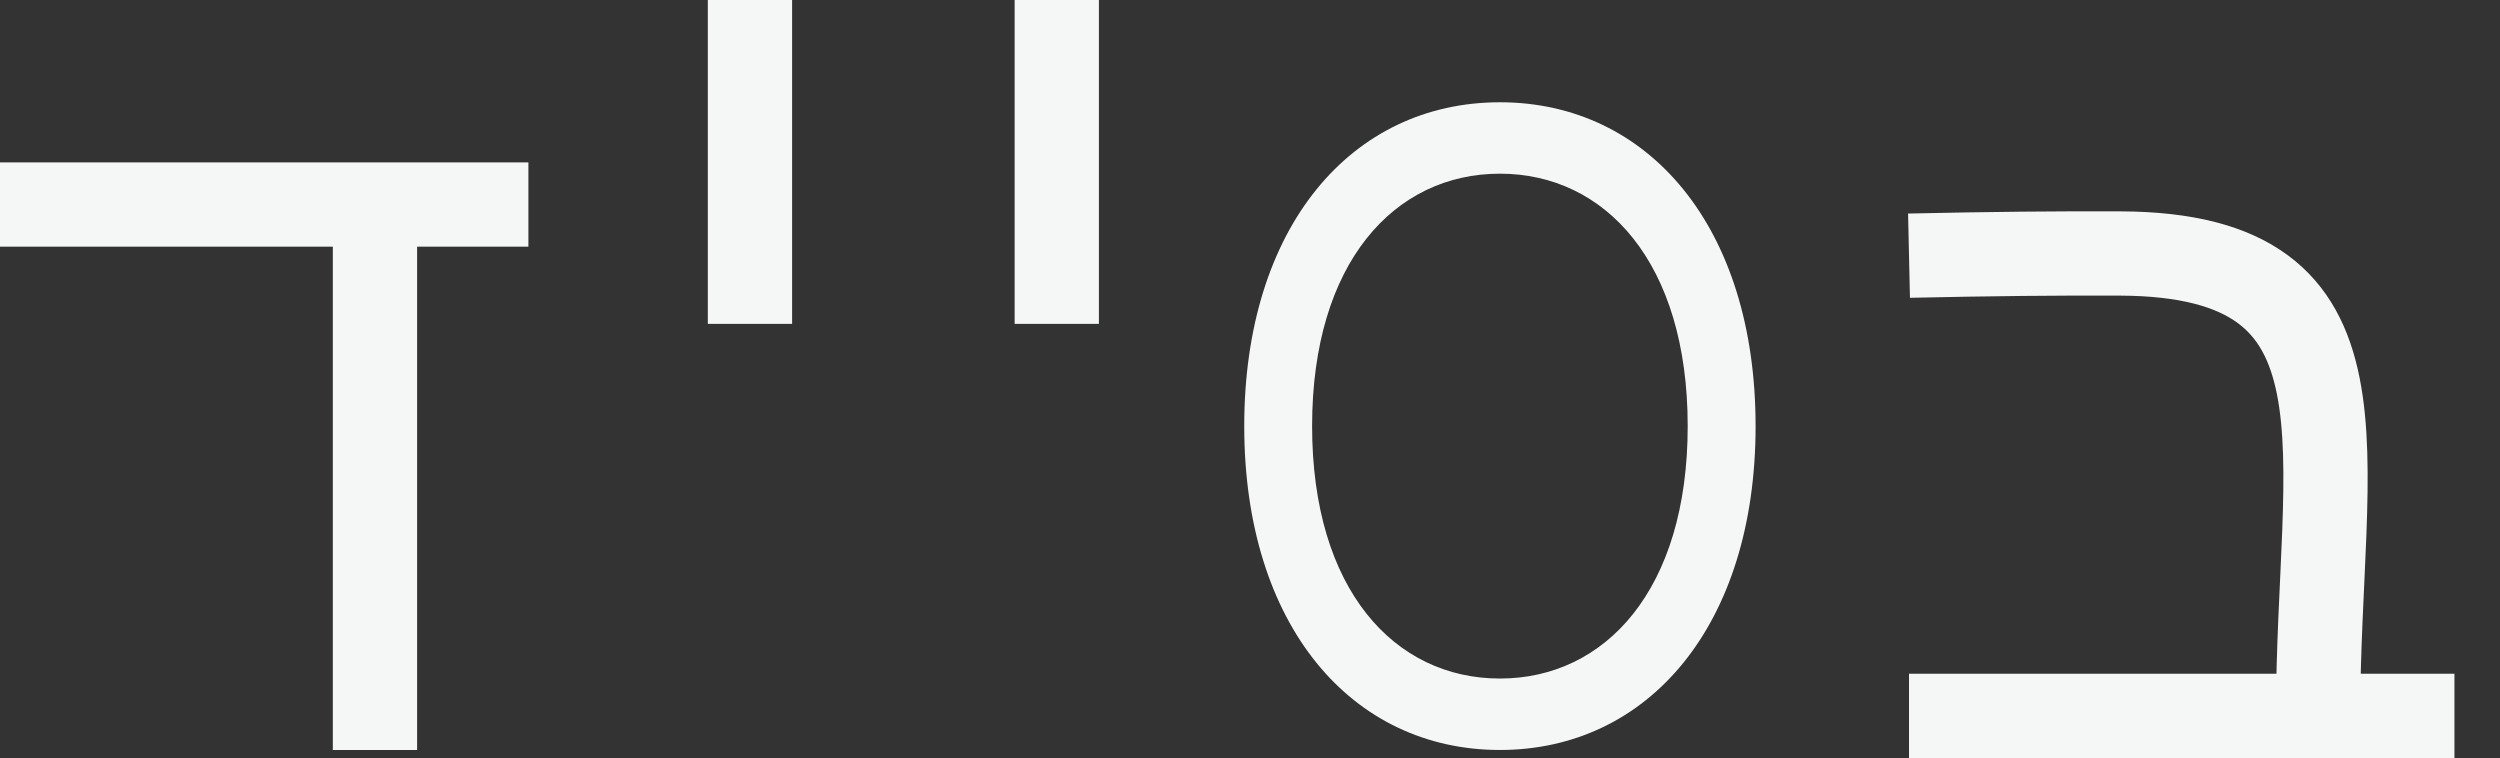
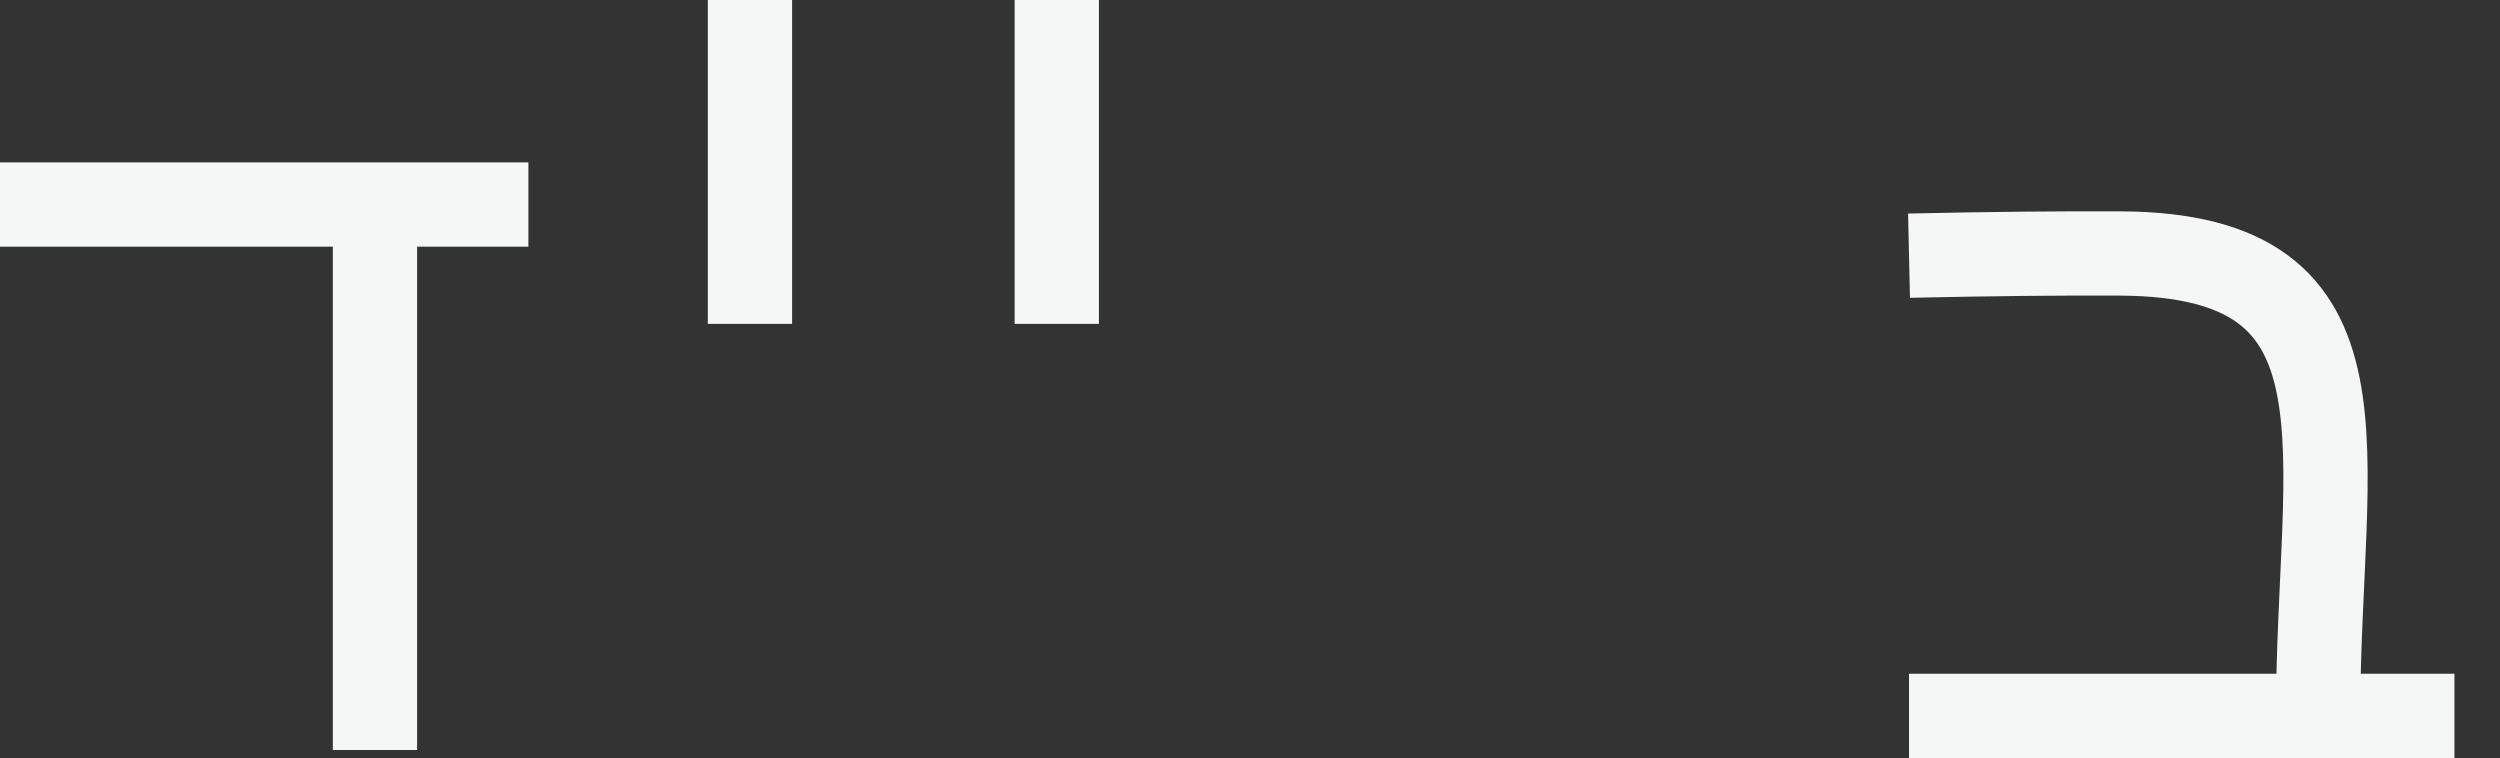
<svg xmlns="http://www.w3.org/2000/svg" width="89" height="27" viewBox="0 0 89 27" fill="none">
  <rect x="0" y="0" width="89" height="27" fill="#333333" stroke="none" />
  <path d="M0 7.282H13.349M18.811 7.282H13.349M13.349 7.282V16.99V26.699M26.699 0V11.529M37.621 0V11.529M67.961 9.102C70.841 9.038 73.331 9.014 75.478 9.024C84.889 9.064 82.524 16.074 82.524 25.485V25.485M67.961 25.485H87.378" stroke="#F5F6F6" stroke-width="3" />
-   <path d="M62.499 15.17C62.499 8.068 58.673 3.641 53.397 3.641C48.121 3.641 44.295 8.068 44.295 15.17C44.295 22.271 48.121 26.699 53.397 26.699C58.673 26.699 62.499 22.271 62.499 15.17ZM60.082 15.17C60.082 21 57.142 24.156 53.397 24.156C49.651 24.156 46.711 21 46.711 15.17C46.711 9.339 49.651 6.183 53.397 6.183C57.142 6.183 60.082 9.339 60.082 15.17Z" fill="#F5F6F6" />
</svg>